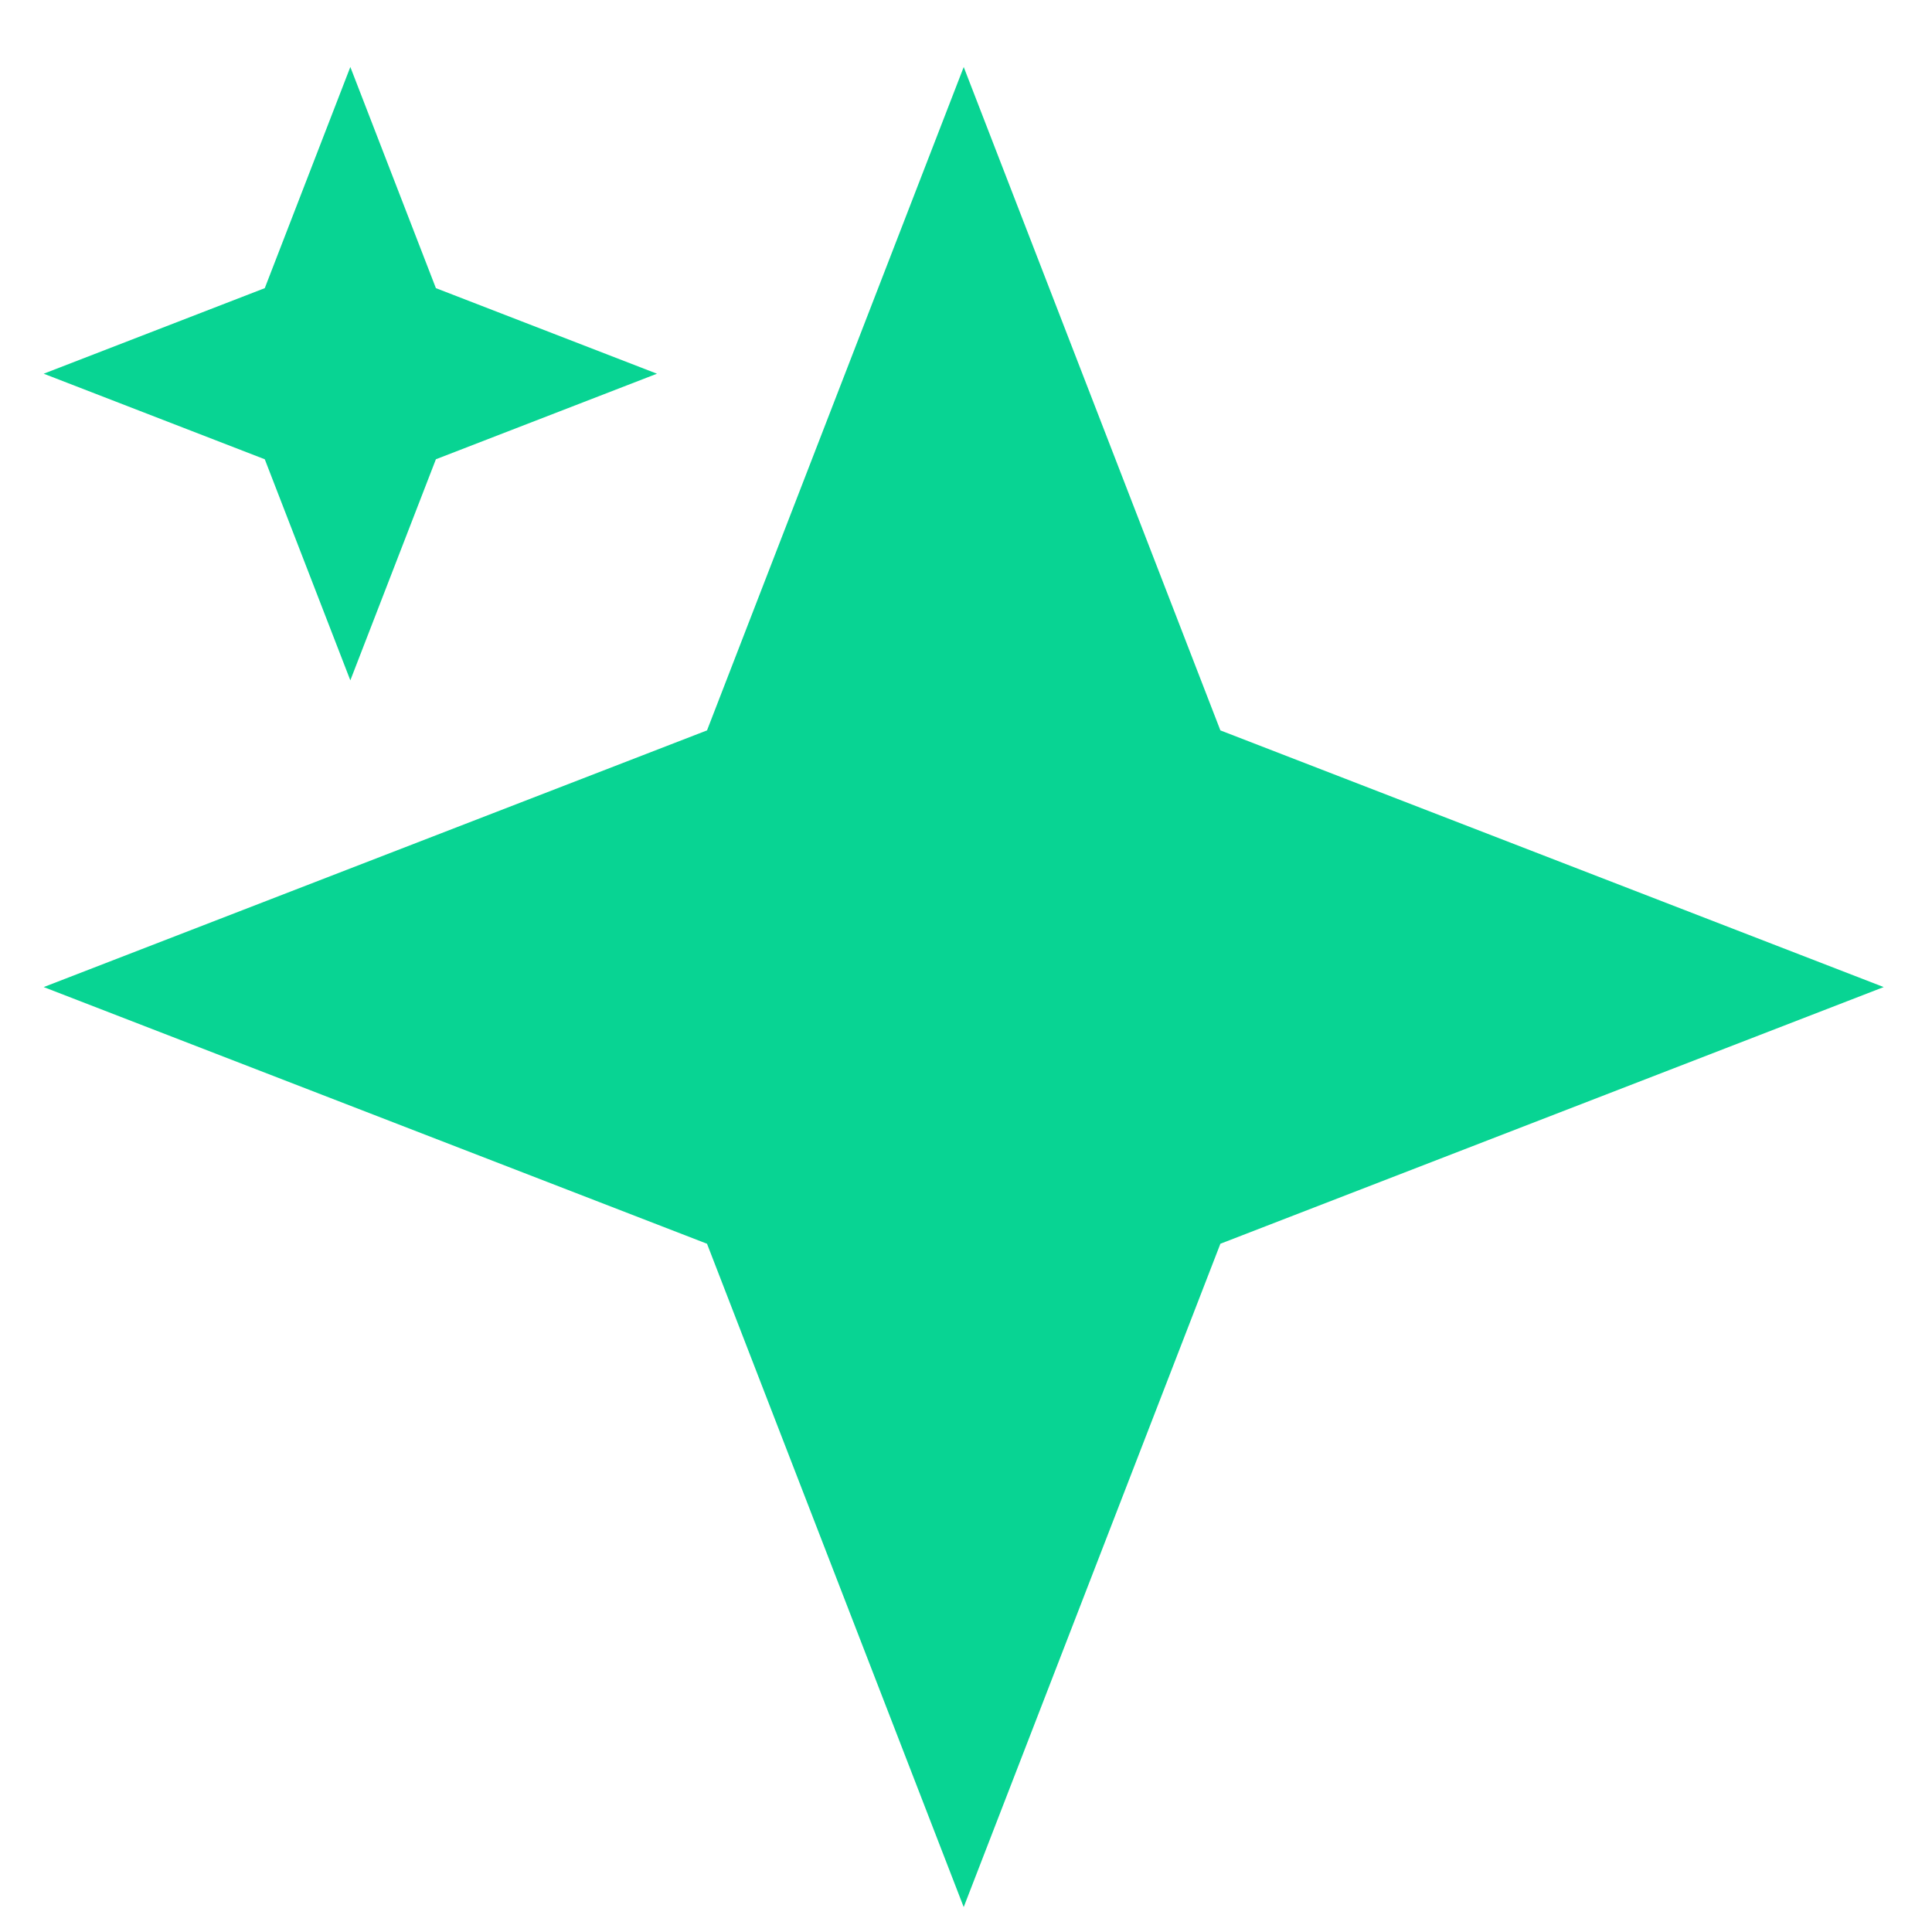
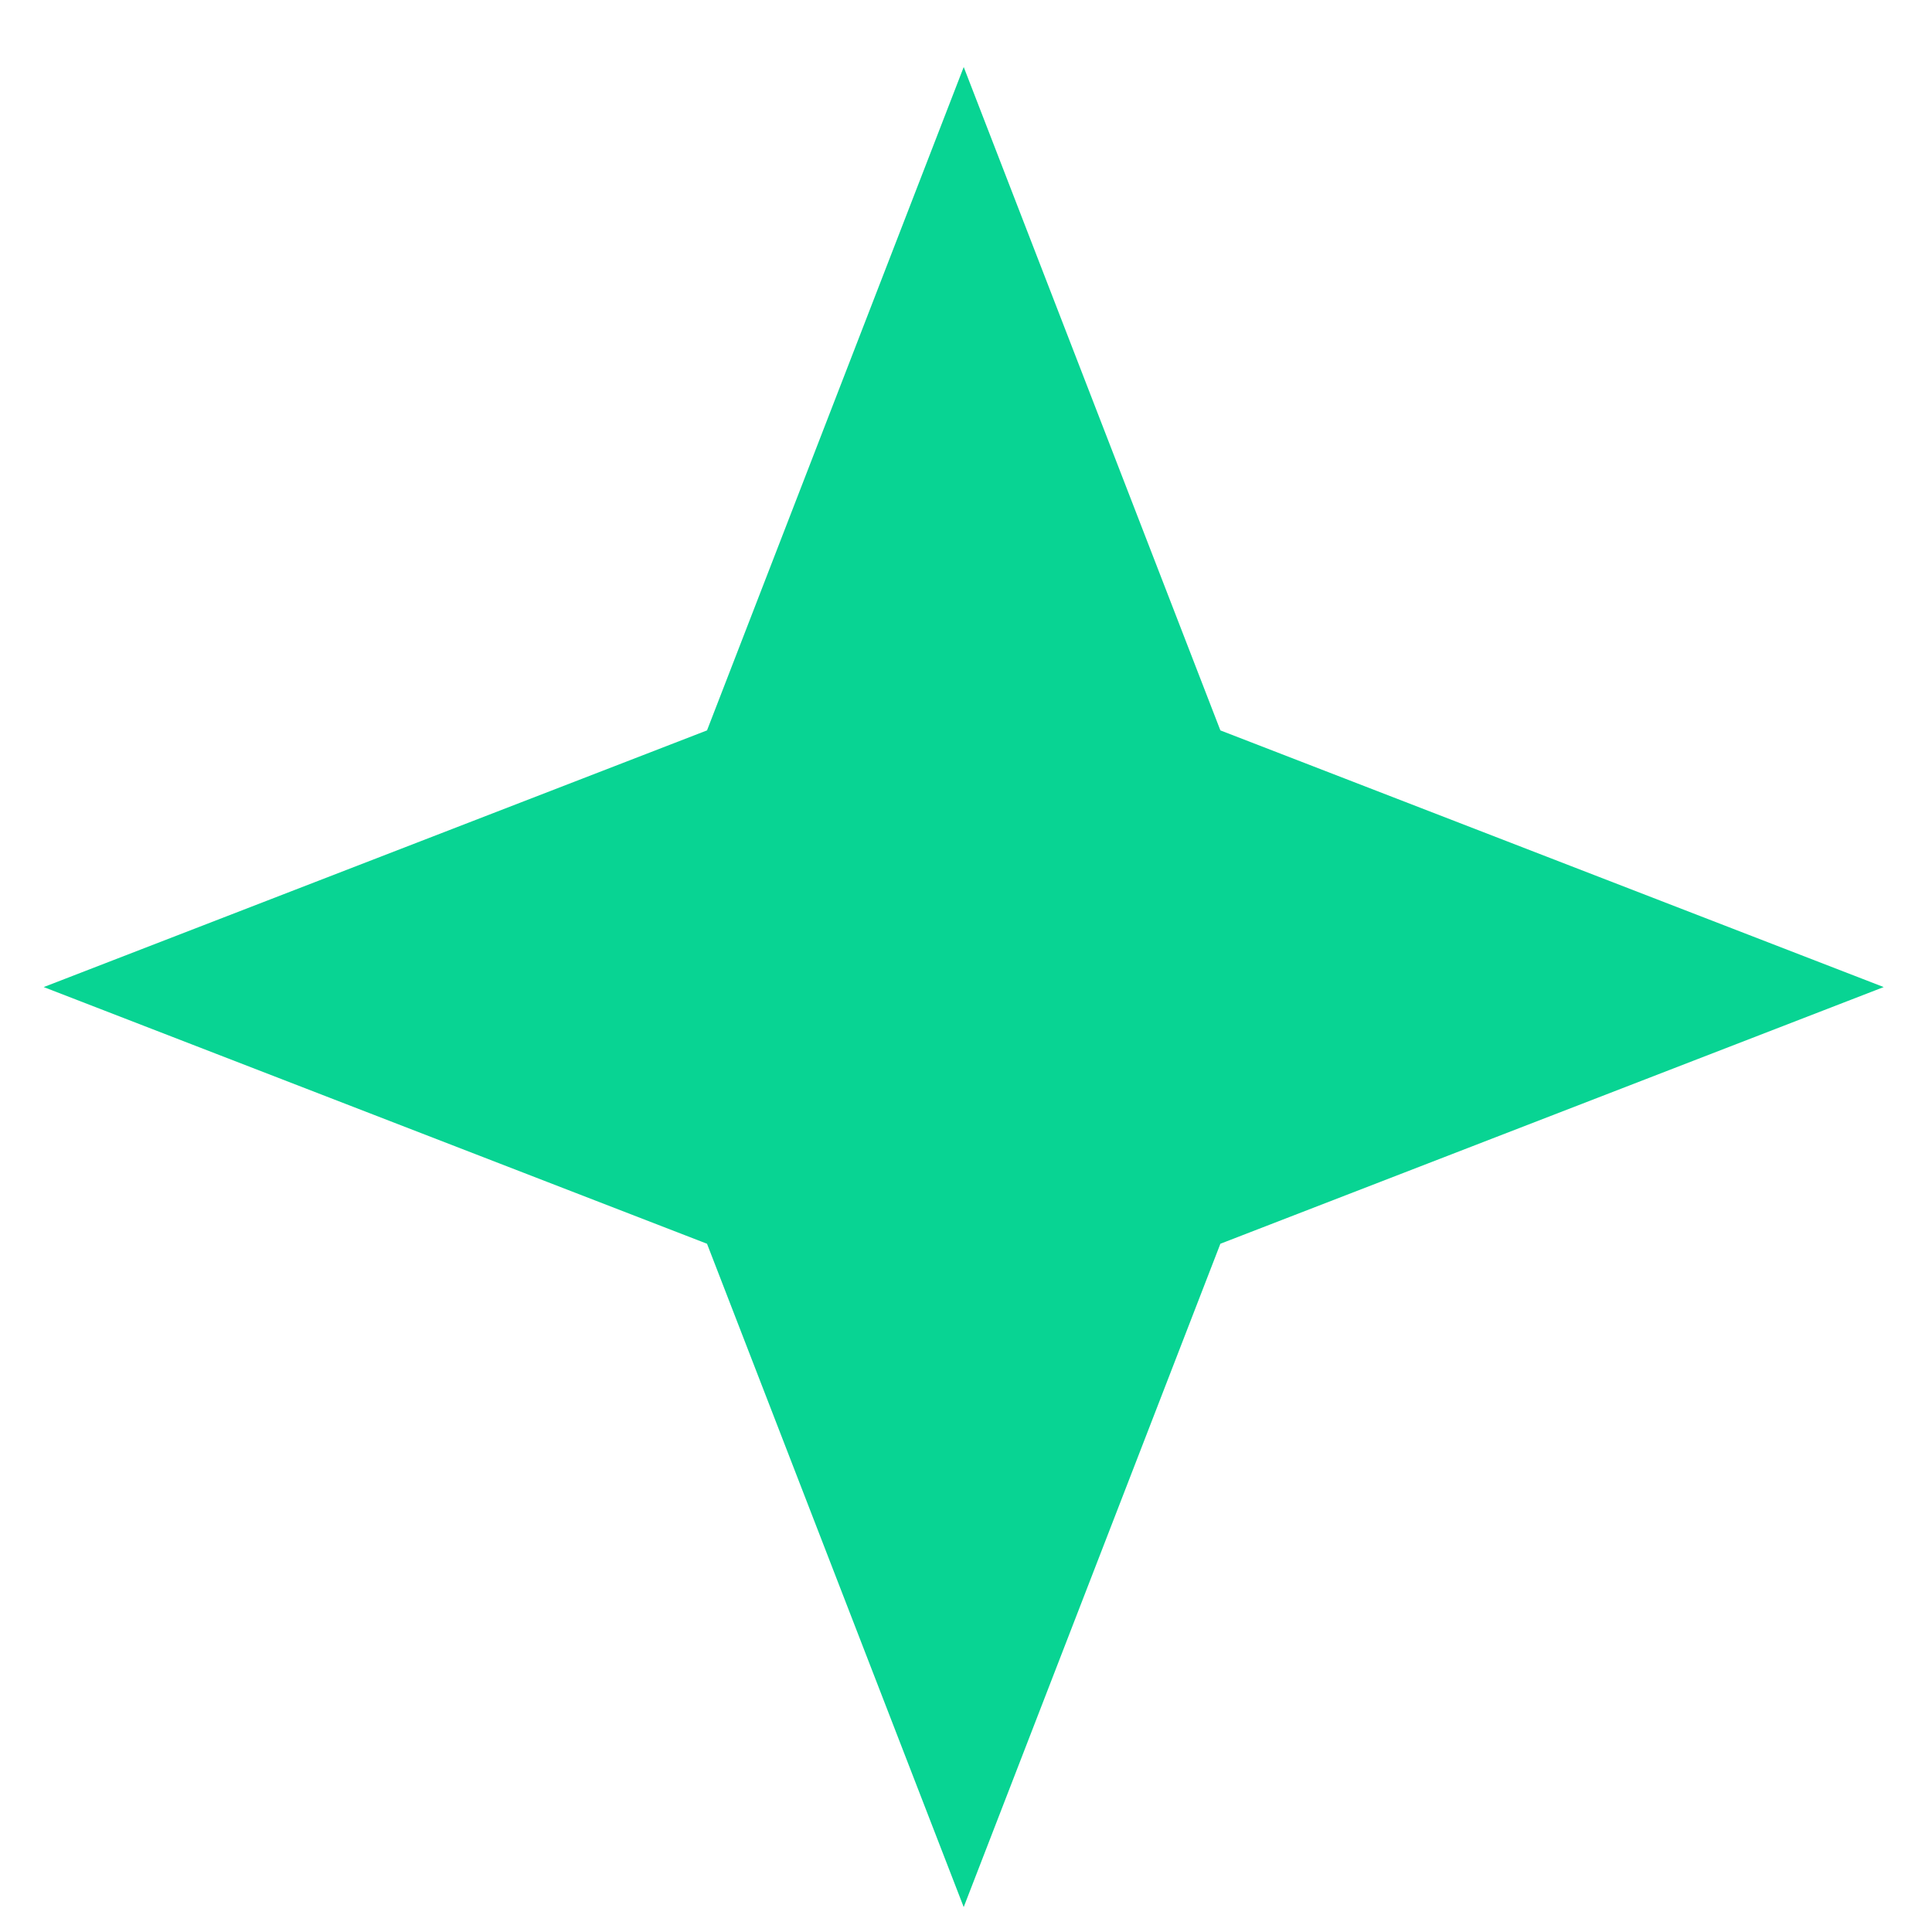
<svg xmlns="http://www.w3.org/2000/svg" width="21" height="21" viewBox="0 0 21 21" fill="none">
-   <path d="M10.475.728l2.79 7.211 7.21 2.79-7.21 2.79-2.79 7.21-2.79-7.21-7.21-2.79 7.21-2.79 2.79-7.21zm-6.667 0l.93 2.404 2.403.93-2.403.93-.93 2.403-.93-2.403-2.403-.93 2.403-.93.93-2.404z" fill="#08D493" />
+   <path d="M10.475.728l2.79 7.211 7.21 2.79-7.21 2.79-2.79 7.21-2.79-7.21-7.21-2.79 7.21-2.79 2.79-7.21zm-6.667 0z" fill="#08D493" />
</svg>